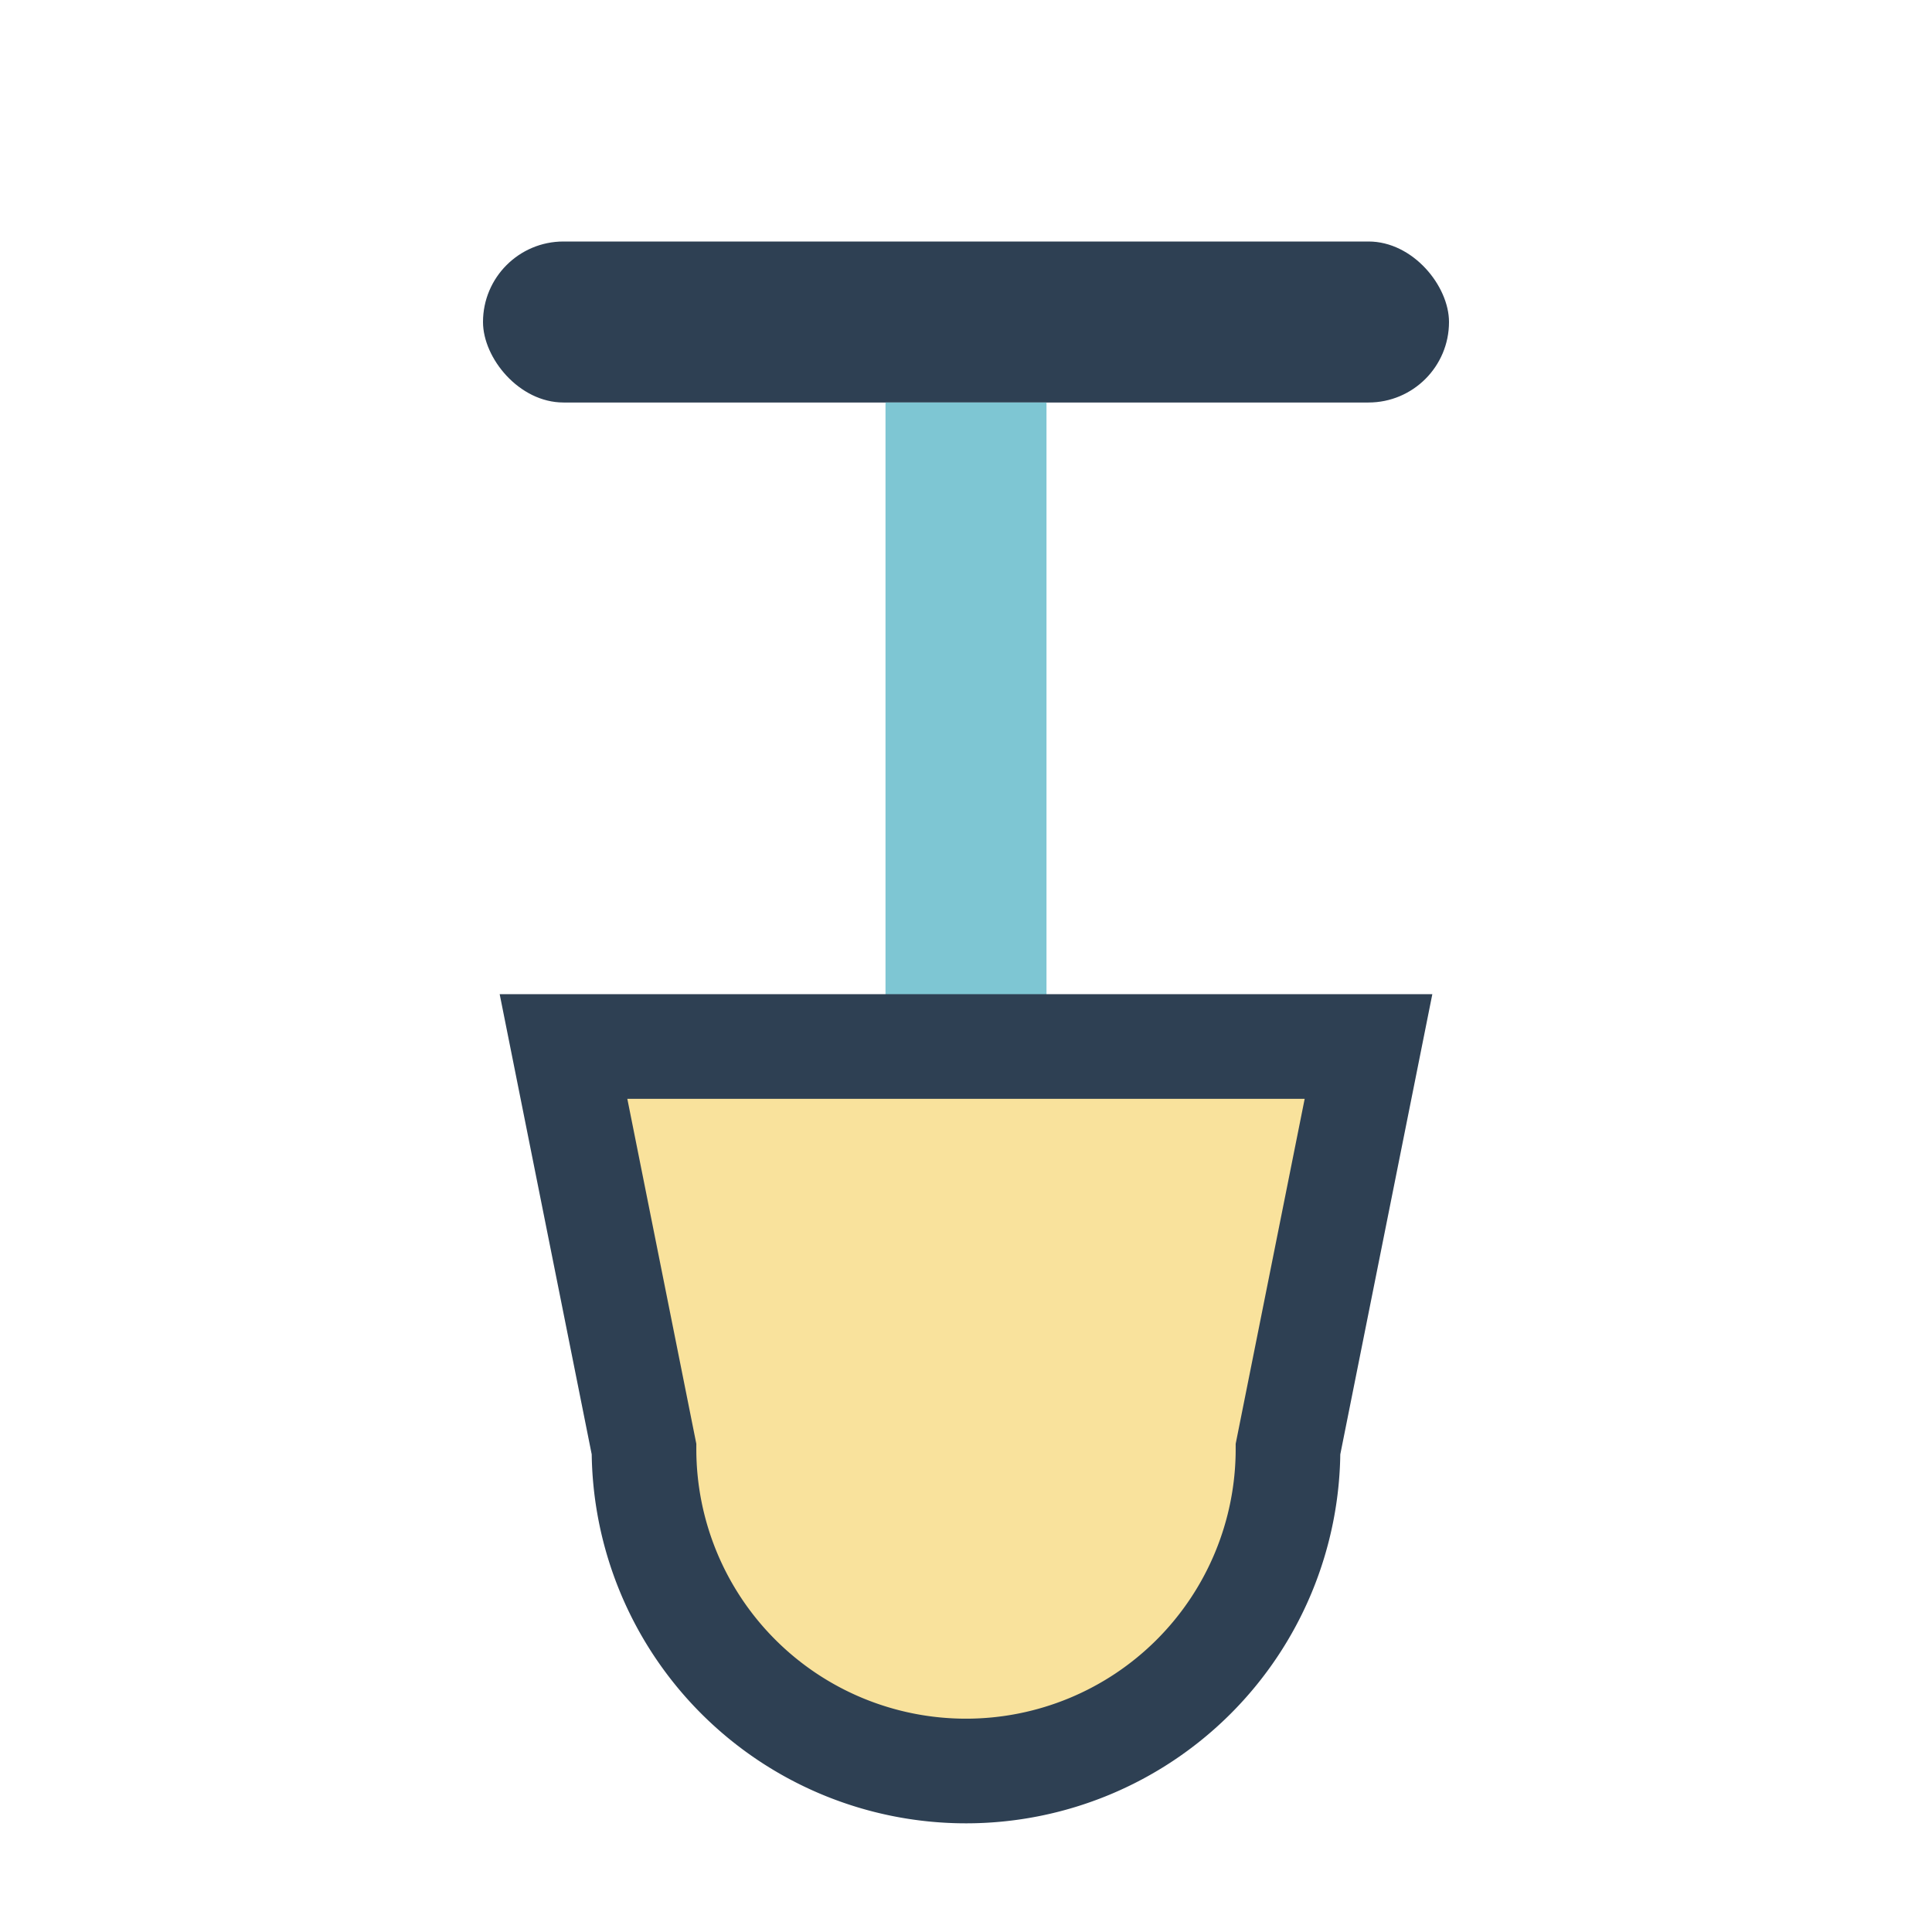
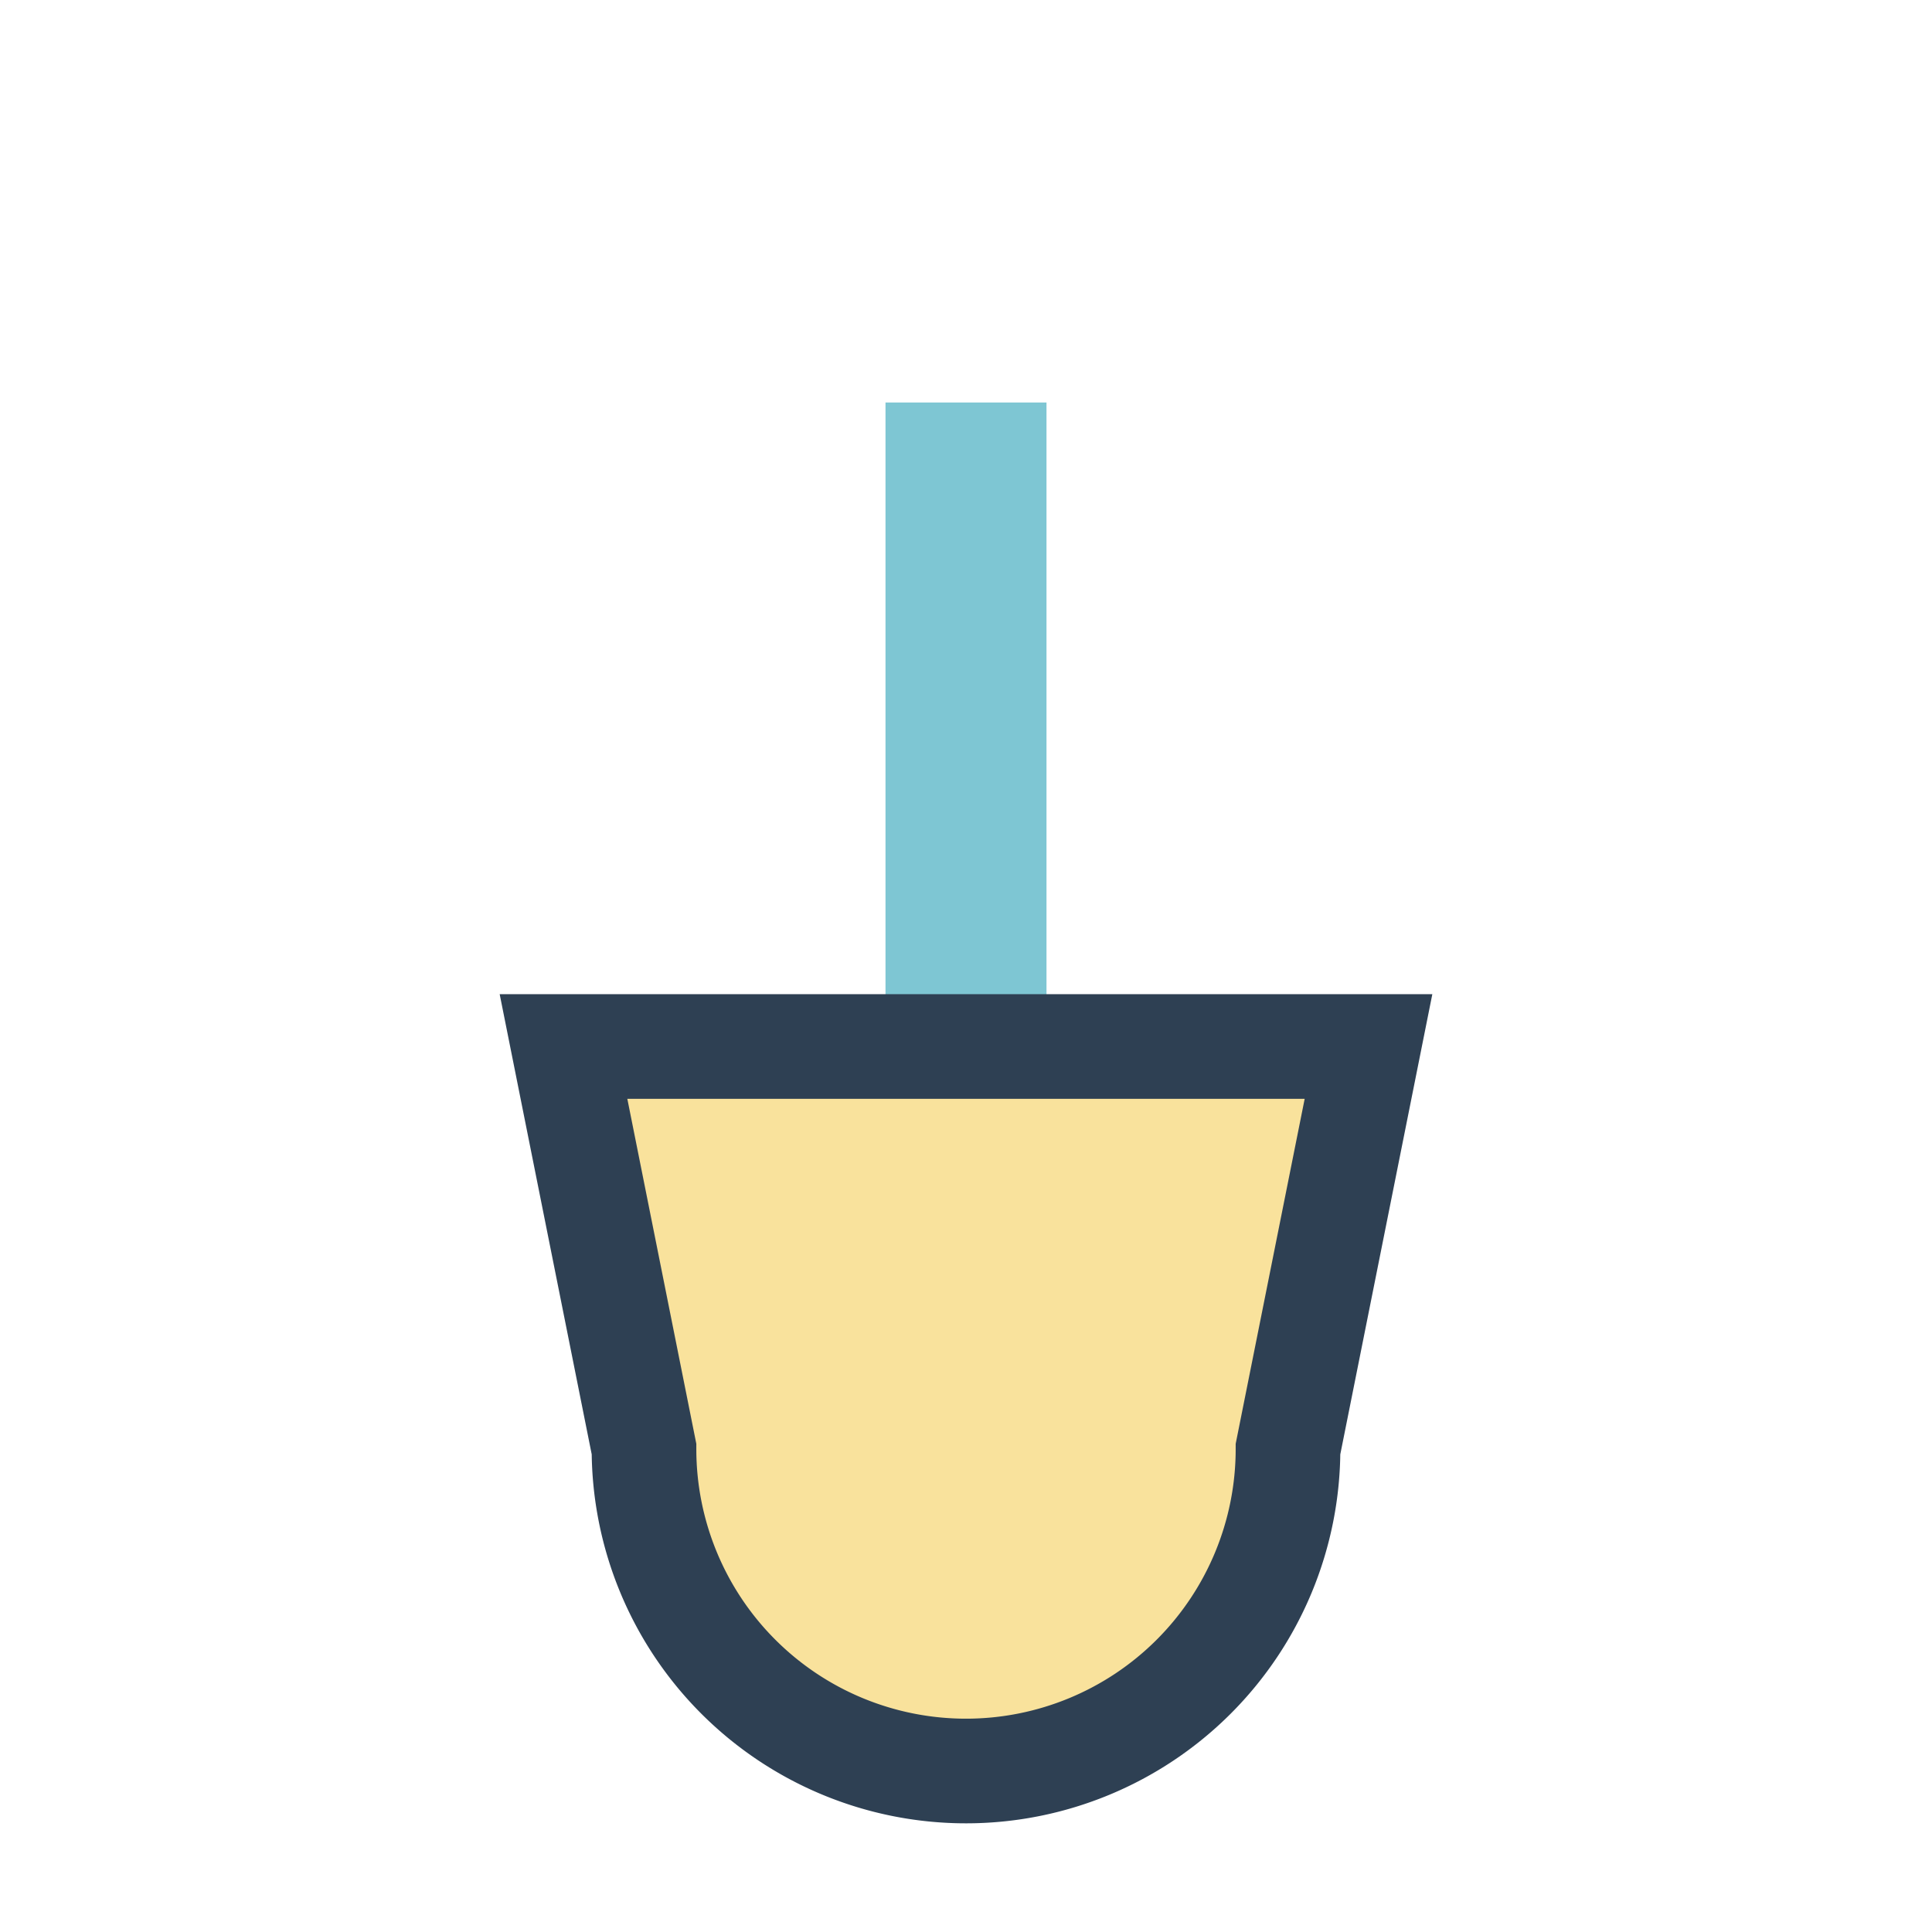
<svg xmlns="http://www.w3.org/2000/svg" width="24" height="24" viewBox="0 0 24 24">
-   <rect x="6" y="3" width="12" height="2" rx="1" fill="#2E4053" />
  <rect x="11" y="5" width="2" height="8" fill="#7EC6D3" />
  <path d="M7 13h10l-1 5a4 4 0 0 1-8 0z" fill="#F9E29C" stroke="#2E4053" stroke-width="1.3" />
</svg>